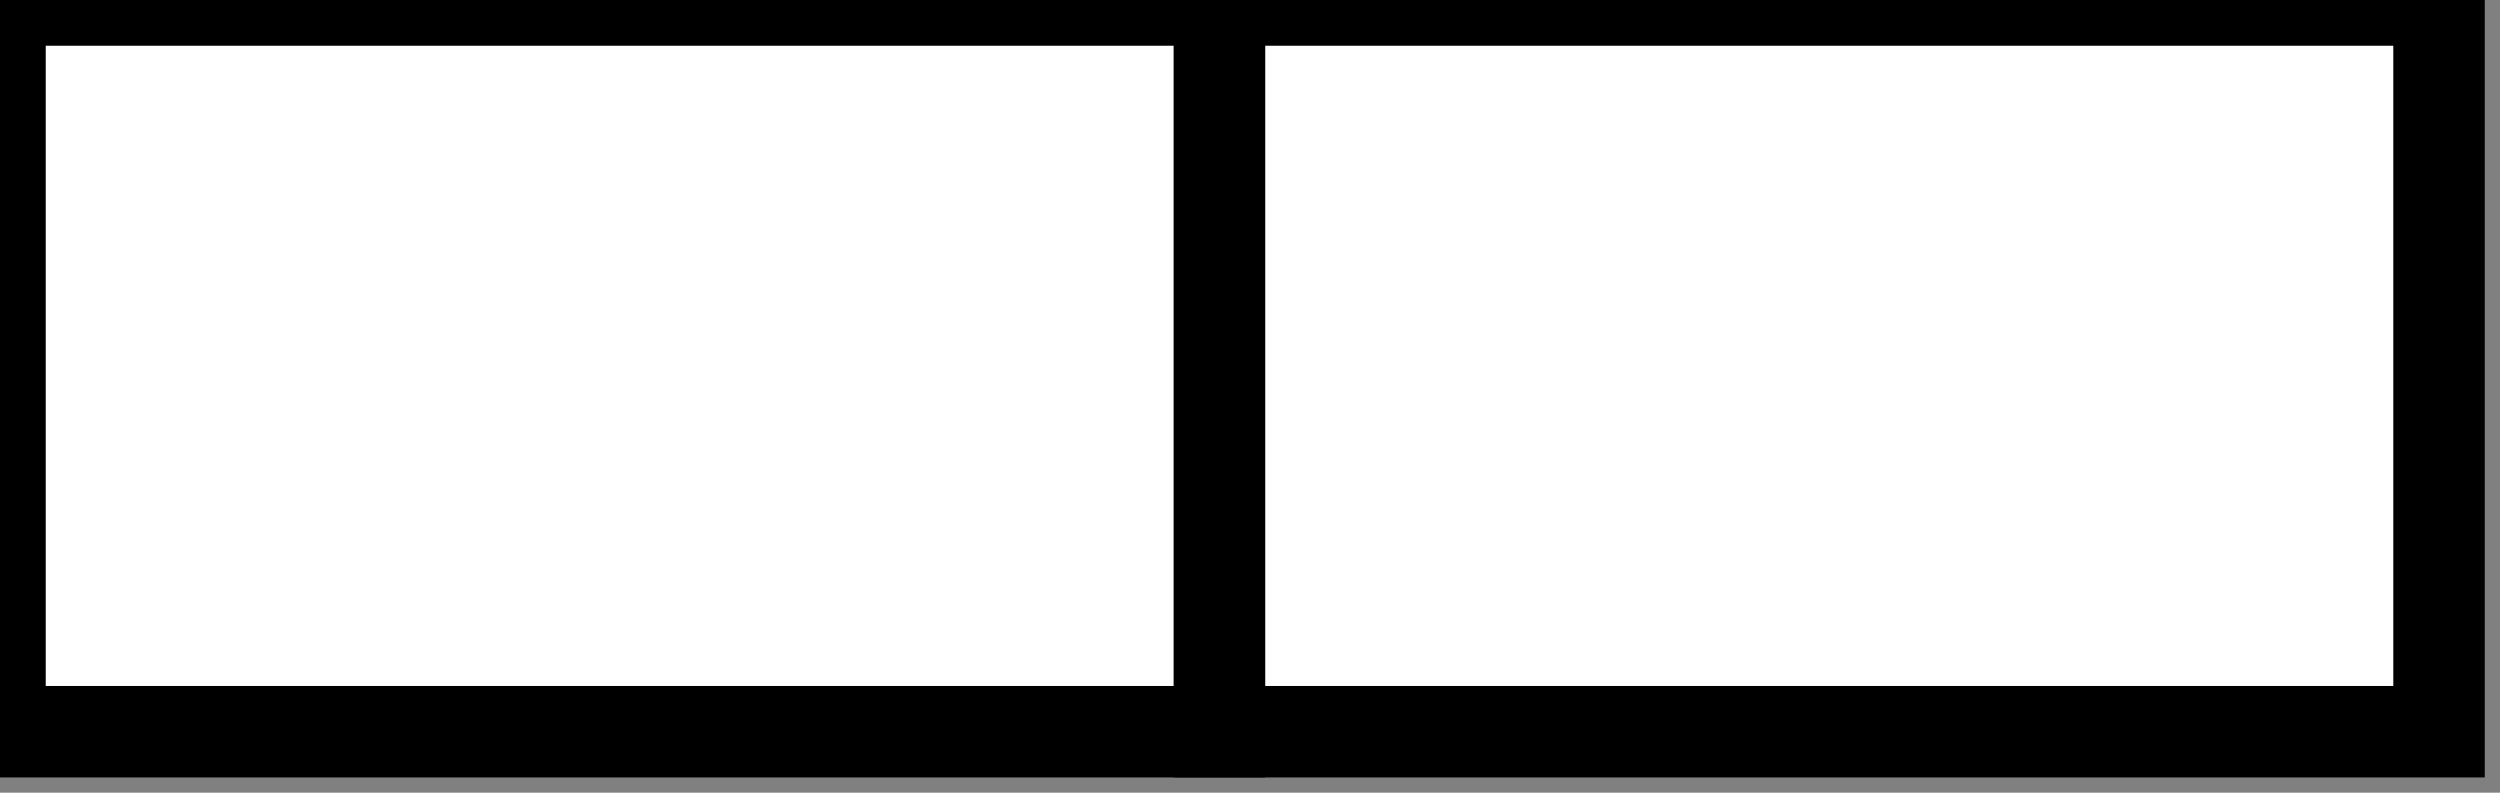
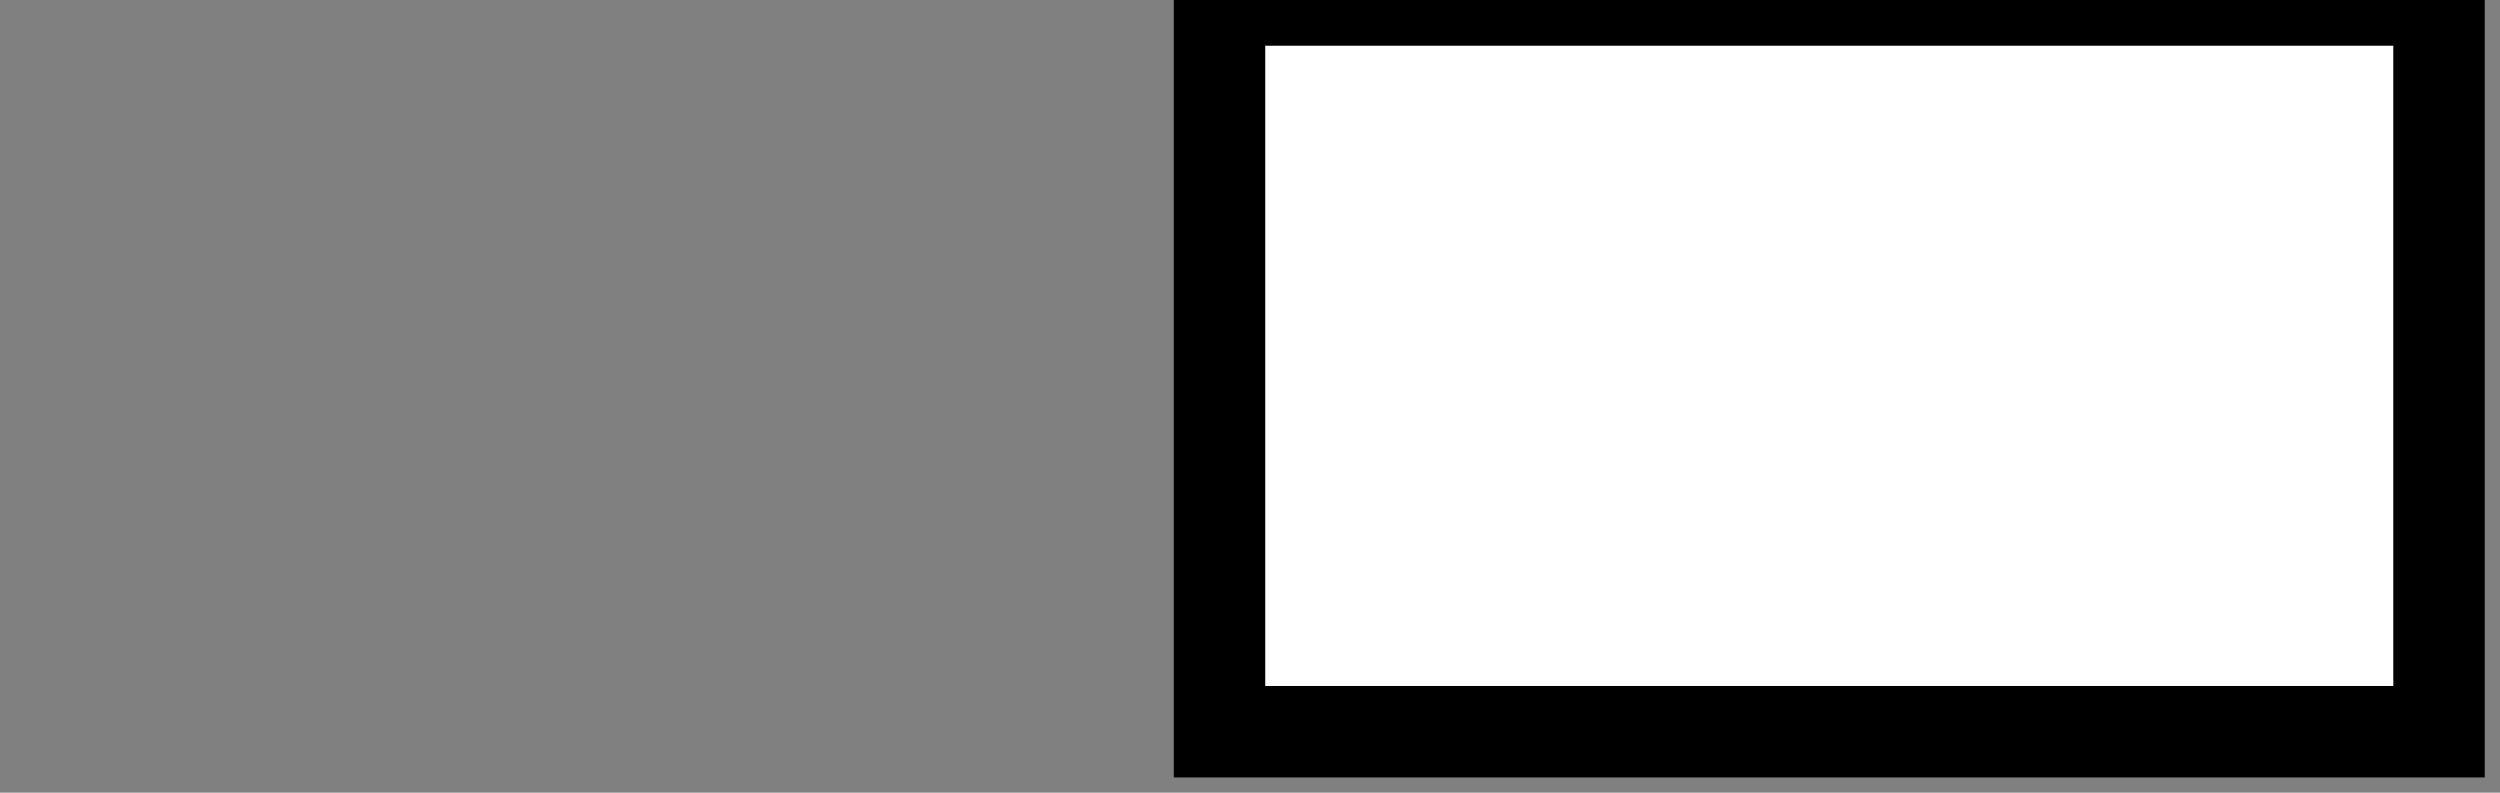
<svg xmlns="http://www.w3.org/2000/svg" width="82" height="26" viewBox="0 0 82 26">
  <rect x="0" y="0" width="82" height="26" fill="#808080" stroke="none" />
  <style>
		.a {
			fill: white;
			stroke: black;
			stroke-width: 3;
		}
	</style>
-   <rect x="0" y="0" class="a" width="40" height="24" />
  <rect x="40" y="0" class="a" width="40" height="24" />
</svg>